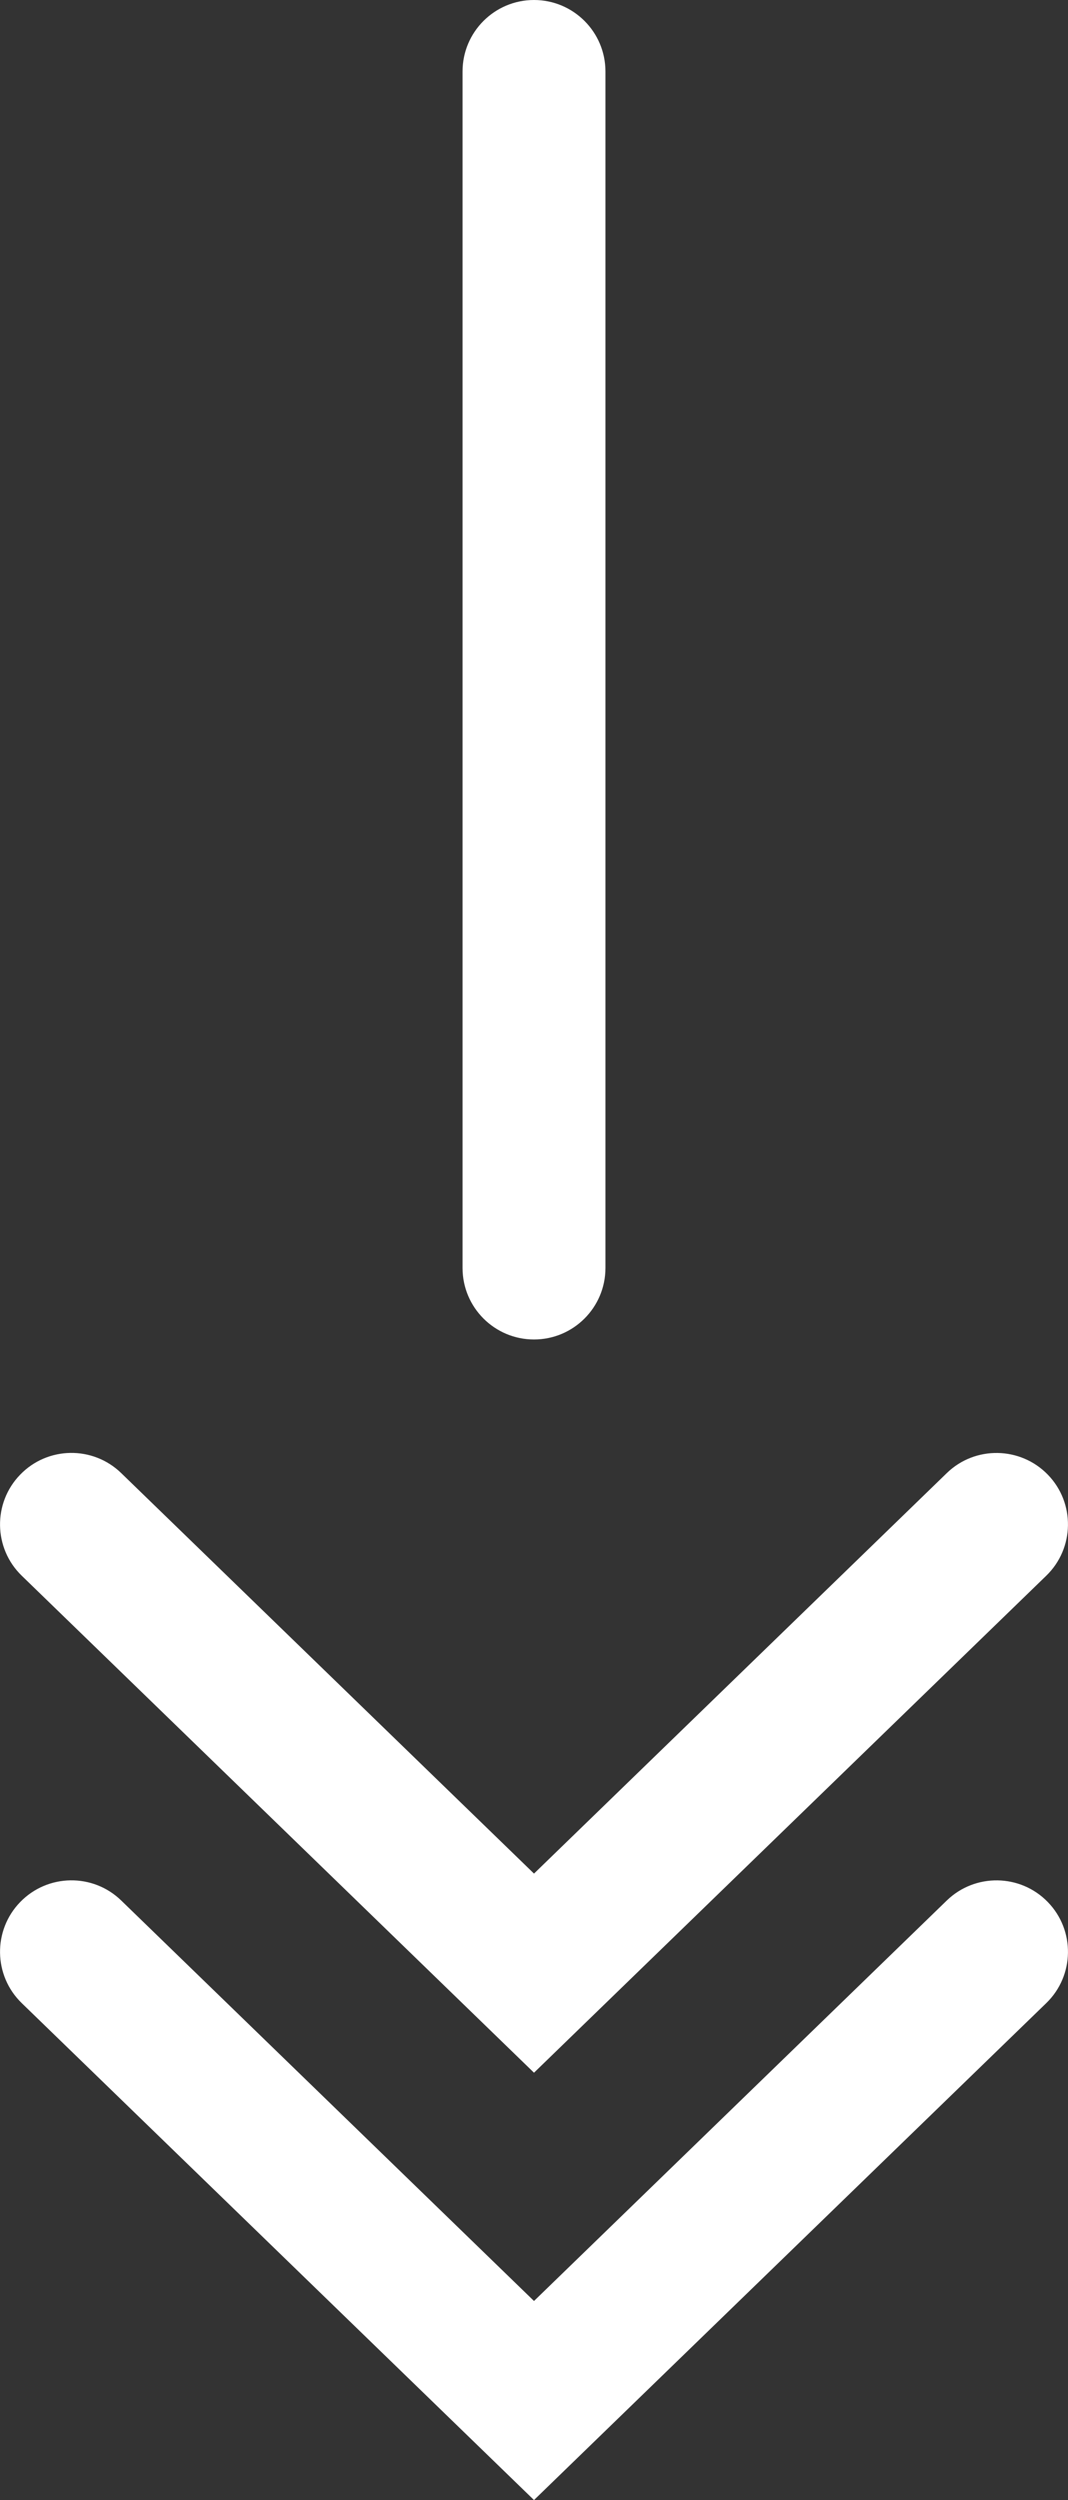
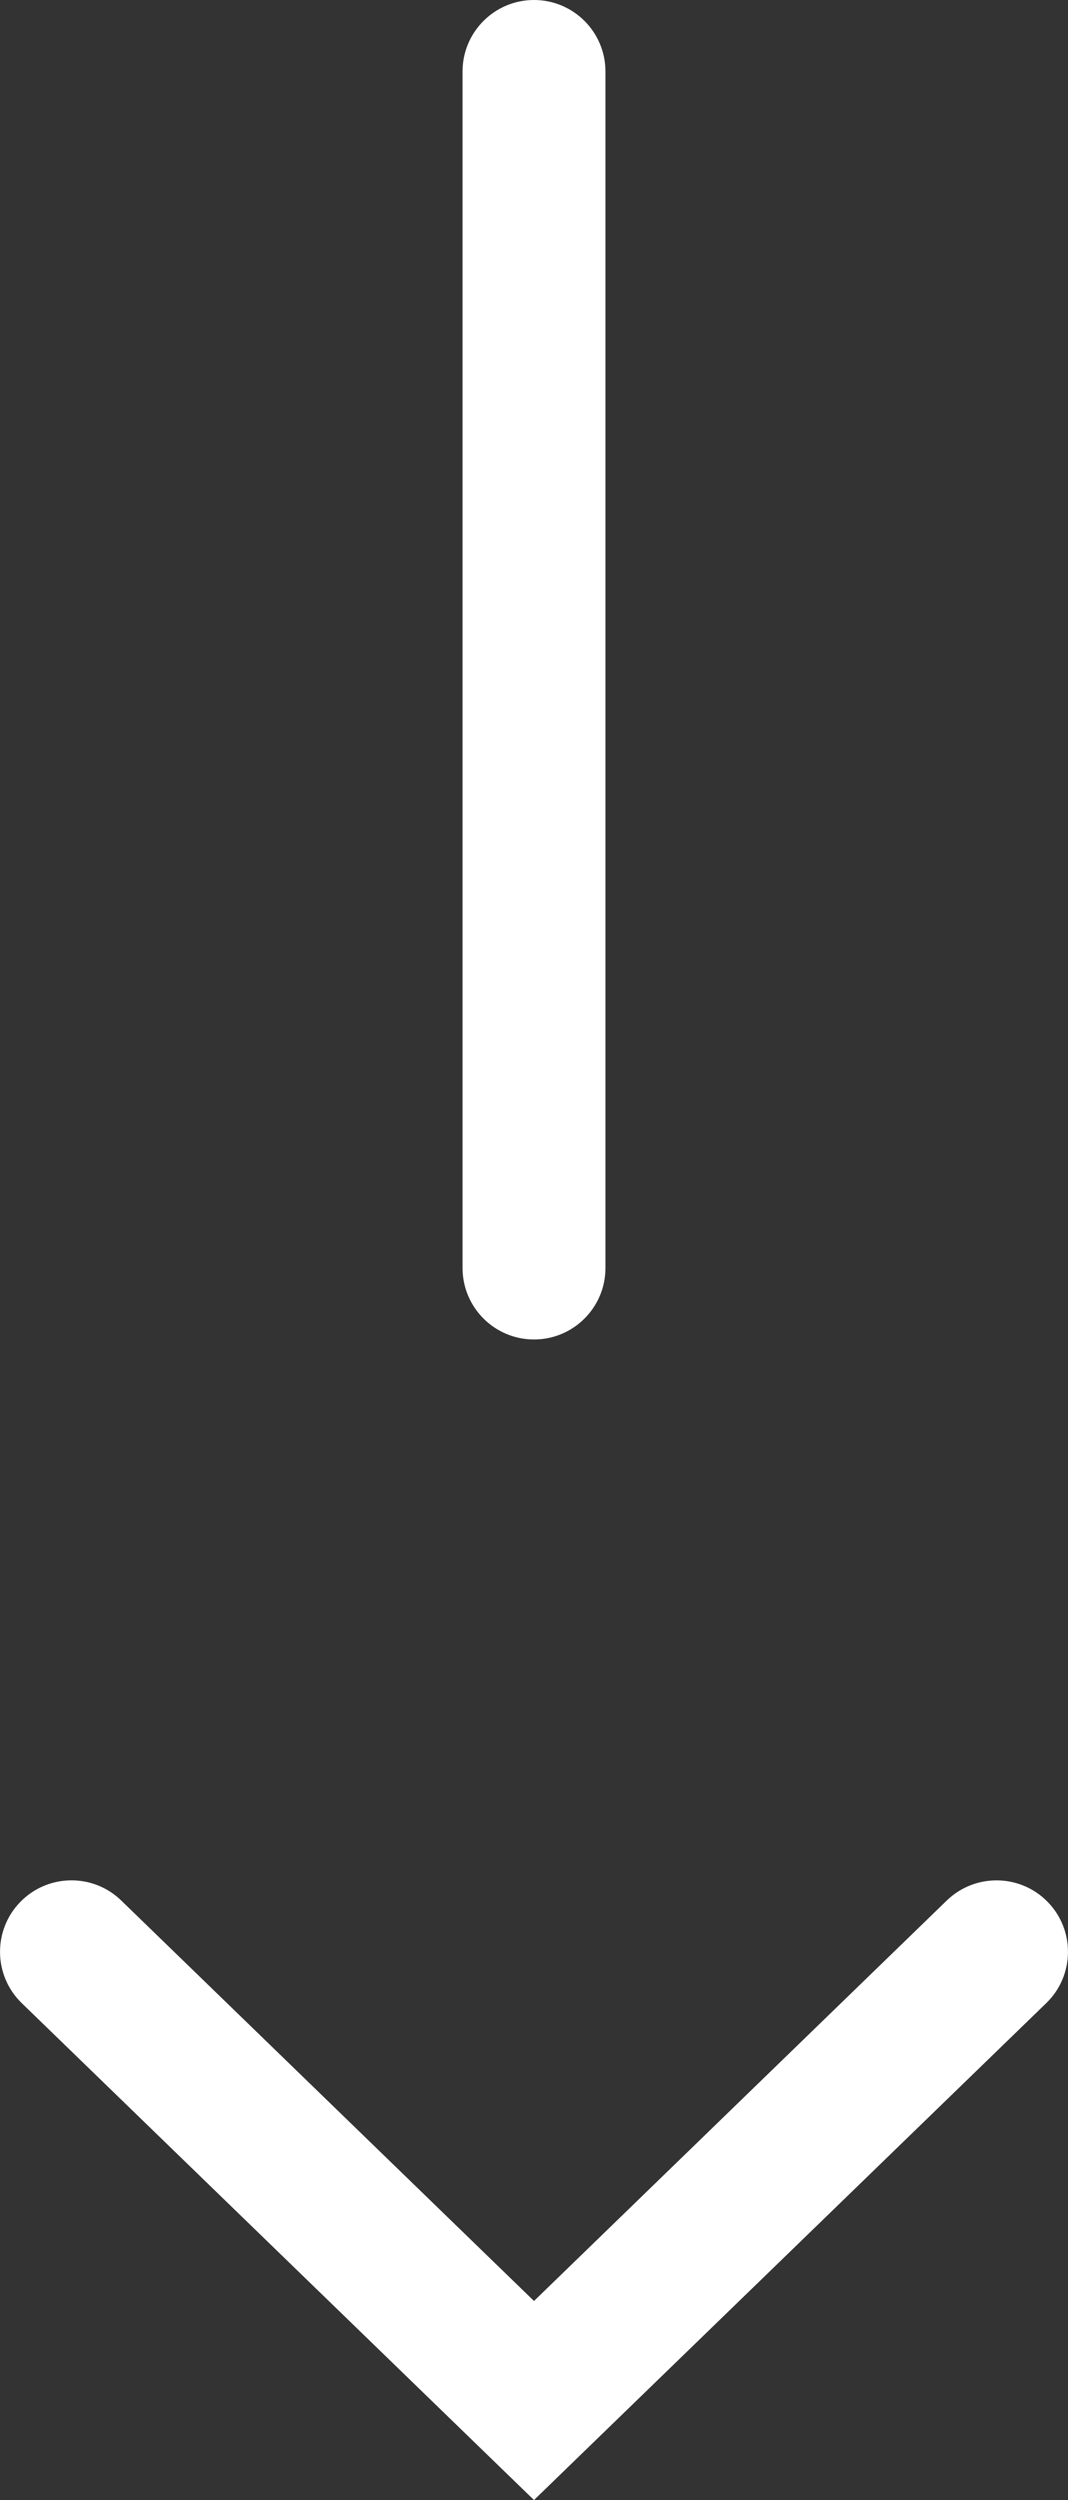
<svg xmlns="http://www.w3.org/2000/svg" version="1.1" id="Layer_1" x="0px" y="0px" viewBox="0 0 14.948 34.979" style="enable-background:new 0 0 14.948 34.979;" xml:space="preserve">
  <rect x="0" y="0" width="14.948" height="34.979" fill="#333333" stroke="none" />
  <g>
-     <path style="fill:#FFFFFF;" d="M7.474,29l-7.17-6.954c-0.396-0.384-0.406-1.018-0.021-1.414c0.384-0.397,1.018-0.406,1.414-0.021   l5.777,5.603l5.777-5.603c0.396-0.385,1.03-0.374,1.414,0.021c0.385,0.396,0.375,1.03-0.021,1.414L7.474,29z" />
-   </g>
+     </g>
  <g>
    <path style="fill:#FFFFFF;" d="M7.474,34.979l-7.17-6.953c-0.396-0.384-0.406-1.018-0.021-1.414   c0.384-0.396,1.018-0.406,1.414-0.021l5.777,5.603l5.777-5.603c0.396-0.384,1.03-0.375,1.414,0.021   c0.385,0.396,0.375,1.03-0.021,1.414L7.474,34.979z" />
  </g>
  <g>
    <path style="fill:#FFFFFF;" d="M7.474,18.741c-0.552,0-1-0.448-1-1V1c0-0.552,0.448-1,1-1s1,0.448,1,1v16.741   C8.474,18.293,8.026,18.741,7.474,18.741z" />
  </g>
</svg>